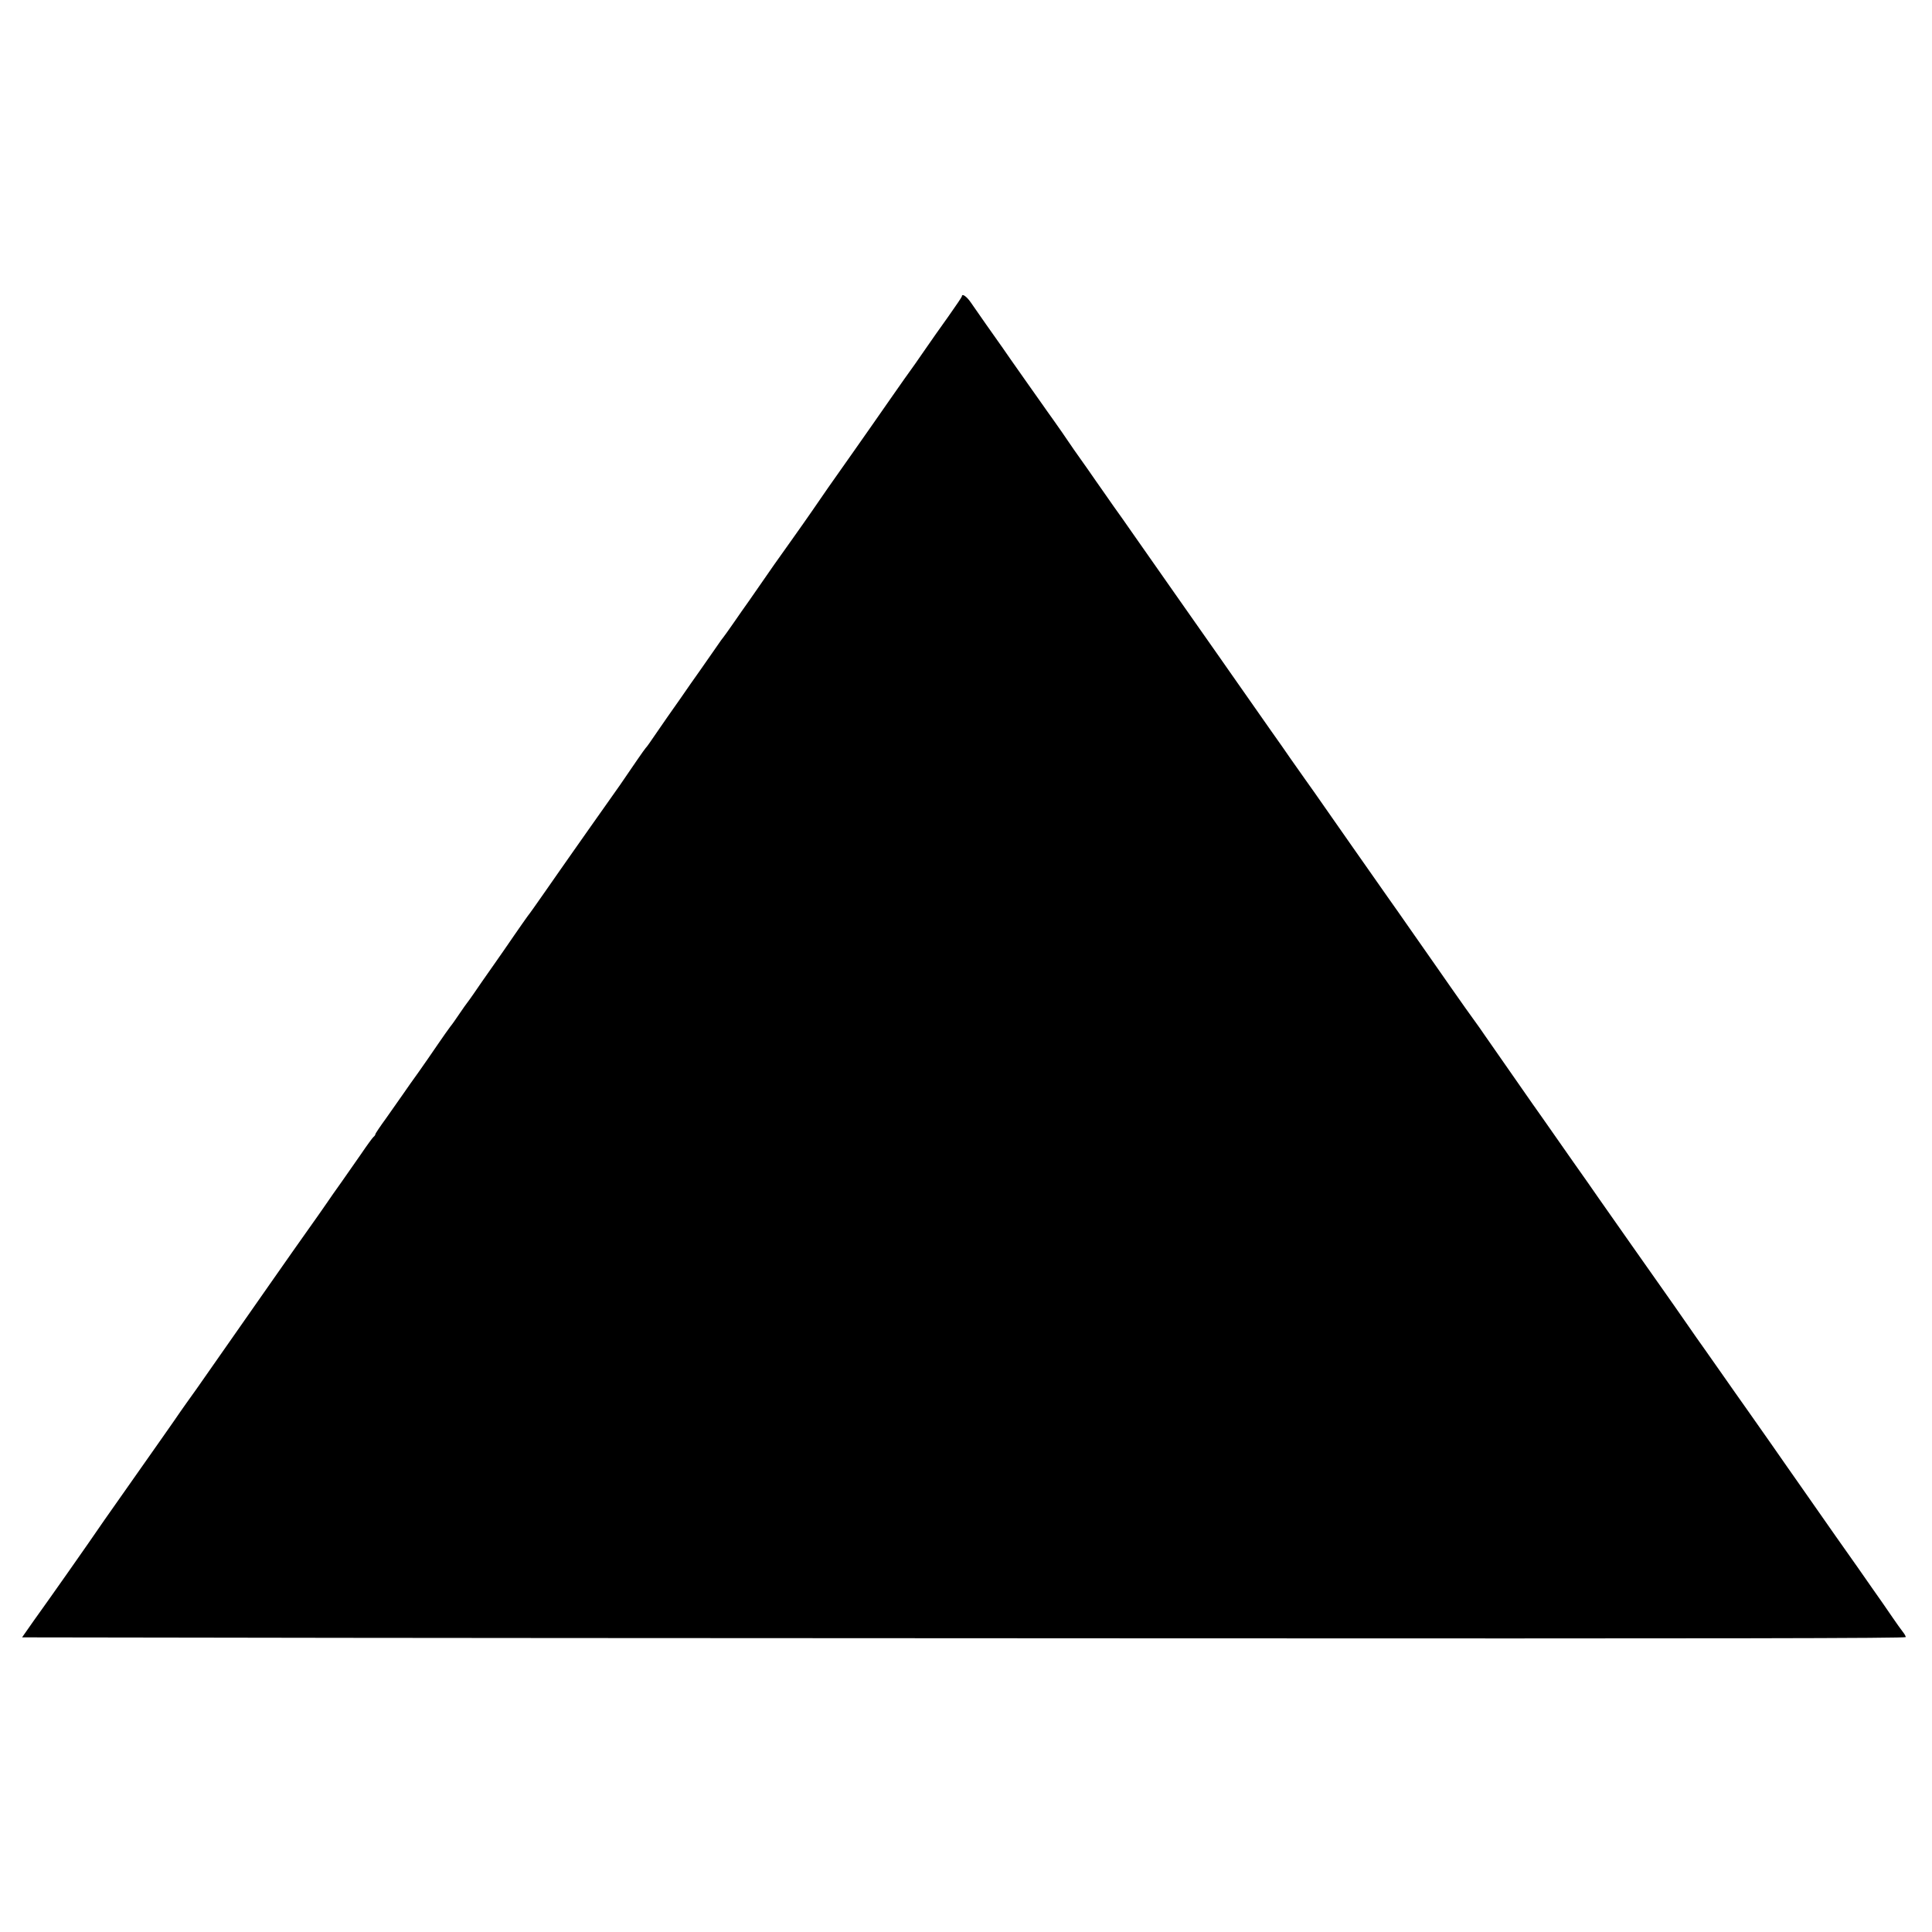
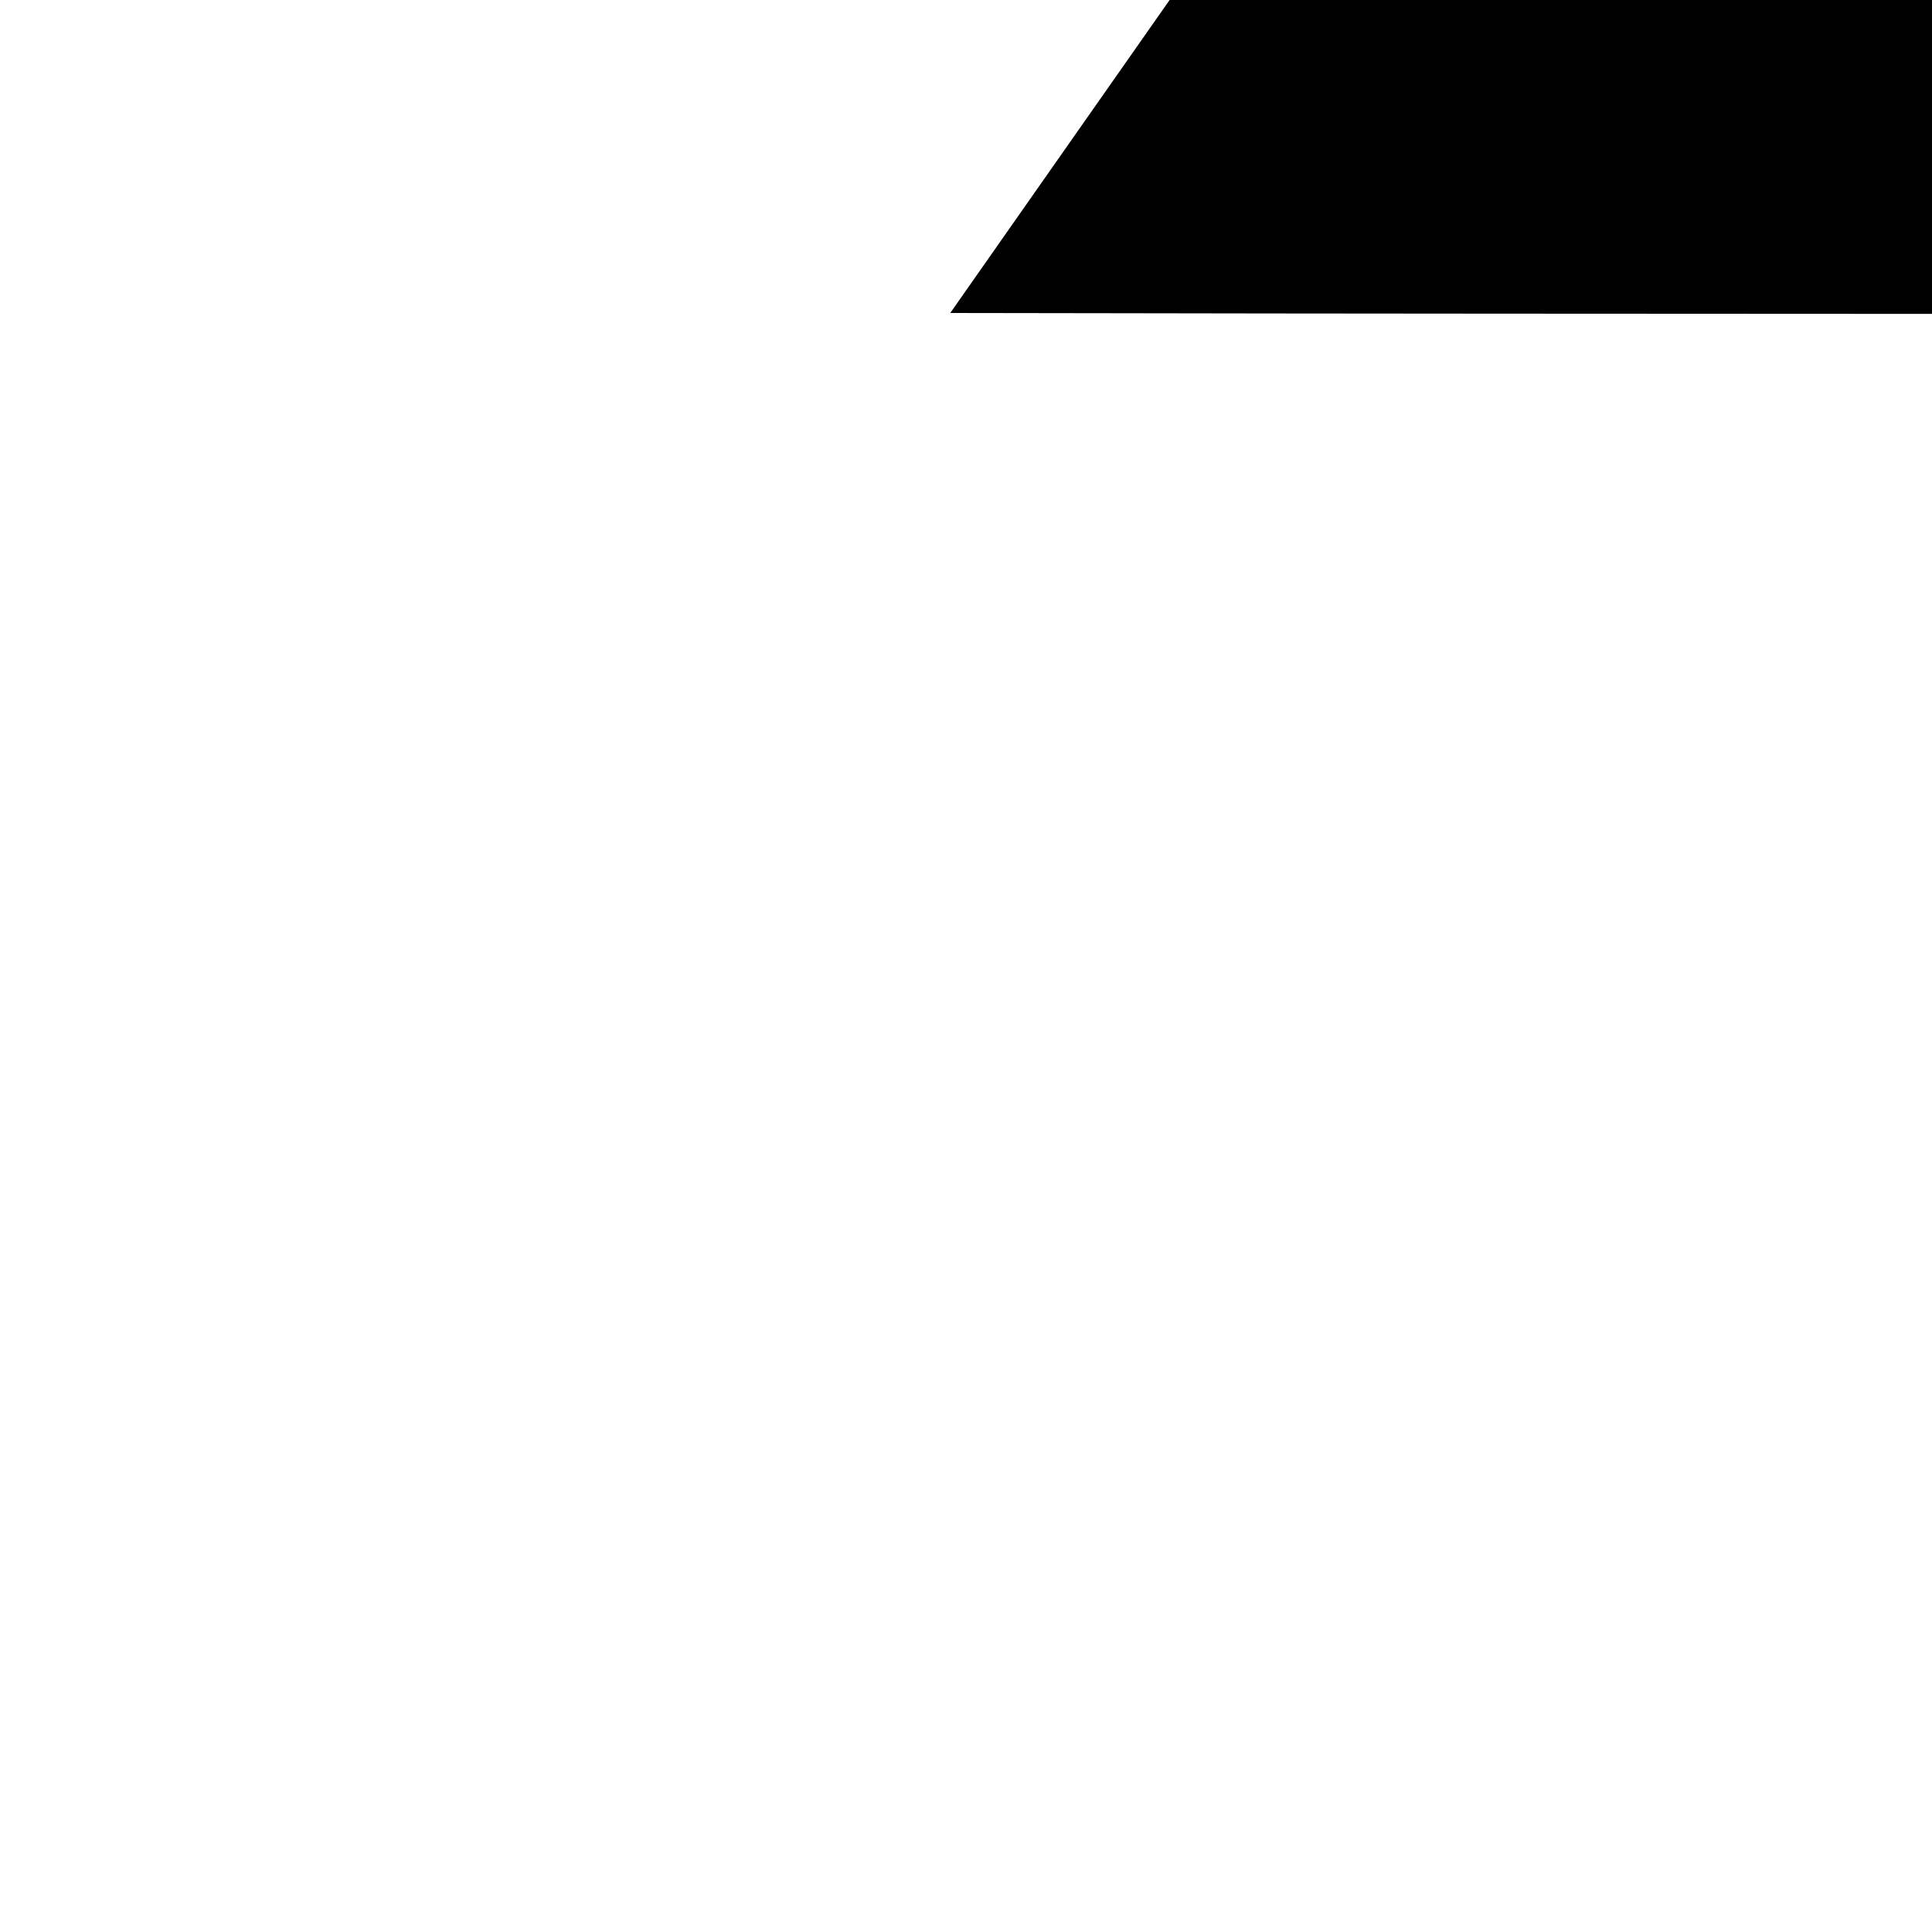
<svg xmlns="http://www.w3.org/2000/svg" version="1.0" width="1400pt" height="1400pt" viewBox="0 0 1400 1400" preserveAspectRatio="xMidYMid meet">
  <g transform="translate(0,1400) scale(0.1,-0.1)" fill="#000000" stroke="none">
-     <path d="M6970 11852 c0 -4 -44 -69 -97 -144 -54 -75 -134 -189 -178 -253 -44 -64 -86 -124 -93 -133 -7 -9 -73 -102 -146 -207 -72 -104 -192 -275 -265 -379 -157 -222 -243 -345 -308 -441 -26 -38 -88 -126 -137 -195 -49 -69 -110 -154 -135 -190 -91 -132 -143 -206 -184 -265 -24 -33 -74 -105 -112 -160 -38 -55 -72 -102 -75 -105 -3 -3 -23 -30 -43 -60 -21 -30 -76 -109 -122 -175 -47 -66 -100 -142 -119 -170 -19 -27 -53 -77 -77 -110 -23 -33 -67 -95 -96 -138 -75 -110 -97 -141 -104 -147 -3 -3 -32 -43 -64 -90 -108 -159 -140 -205 -222 -320 -45 -63 -96 -135 -113 -160 -17 -25 -75 -107 -128 -182 -53 -76 -144 -205 -202 -289 -58 -83 -114 -163 -126 -177 -11 -15 -54 -76 -96 -137 -41 -60 -108 -157 -149 -215 -87 -124 -97 -138 -146 -210 -21 -30 -42 -60 -48 -67 -5 -6 -30 -41 -55 -78 -25 -37 -54 -79 -66 -93 -12 -15 -53 -74 -93 -132 -39 -58 -100 -145 -135 -195 -36 -49 -86 -121 -113 -160 -26 -38 -83 -119 -125 -178 -43 -59 -78 -111 -78 -116 0 -5 -6 -14 -14 -20 -7 -6 -48 -62 -90 -124 -42 -61 -106 -152 -141 -202 -35 -49 -86 -121 -112 -160 -26 -38 -85 -122 -130 -185 -45 -63 -96 -135 -113 -160 -17 -25 -95 -136 -173 -247 -297 -424 -410 -586 -523 -748 -19 -27 -53 -75 -75 -105 -21 -30 -61 -86 -87 -125 -27 -38 -135 -194 -242 -345 -253 -359 -324 -461 -379 -542 -57 -82 -244 -349 -283 -403 -16 -22 -67 -94 -114 -160 l-84 -120 1367 -2 c753 -2 3824 -4 6826 -5 4170 -2 5457 0 5457 9 0 6 -10 24 -23 40 -12 15 -44 60 -70 98 -42 62 -111 161 -153 220 -7 11 -55 79 -106 152 -51 73 -122 173 -158 224 -64 91 -155 221 -244 349 -25 36 -72 102 -103 147 -32 45 -87 124 -122 175 -36 51 -110 157 -165 235 -56 78 -132 188 -171 243 -38 55 -101 144 -139 198 -38 53 -92 130 -120 171 -93 134 -122 175 -186 266 -76 107 -379 539 -466 663 -33 48 -116 167 -185 264 -68 98 -167 238 -219 313 -52 74 -109 154 -125 178 -27 38 -139 199 -294 422 -30 44 -59 85 -63 90 -9 11 -141 197 -188 265 -17 25 -68 98 -113 162 -45 64 -125 178 -177 253 -52 75 -127 182 -167 238 -39 56 -86 122 -103 147 -17 25 -84 120 -148 211 -64 92 -155 222 -202 289 -47 68 -112 160 -145 206 -33 46 -80 113 -105 149 -25 37 -88 127 -140 200 -52 74 -133 189 -180 257 -47 67 -103 147 -124 177 -22 31 -49 70 -60 86 -12 17 -77 110 -146 208 -69 98 -152 217 -186 265 -33 48 -102 146 -152 217 -50 72 -122 174 -159 227 -37 54 -98 140 -134 190 -36 51 -93 134 -128 183 -34 50 -85 122 -112 160 -28 39 -67 95 -87 125 -20 30 -67 98 -104 150 -38 52 -72 102 -78 110 -6 8 -56 80 -113 160 -134 190 -130 185 -182 260 -25 36 -79 112 -120 170 -41 58 -90 129 -110 158 -31 45 -65 68 -65 44z" />
+     <path d="M6970 11852 l-84 -120 1367 -2 c753 -2 3824 -4 6826 -5 4170 -2 5457 0 5457 9 0 6 -10 24 -23 40 -12 15 -44 60 -70 98 -42 62 -111 161 -153 220 -7 11 -55 79 -106 152 -51 73 -122 173 -158 224 -64 91 -155 221 -244 349 -25 36 -72 102 -103 147 -32 45 -87 124 -122 175 -36 51 -110 157 -165 235 -56 78 -132 188 -171 243 -38 55 -101 144 -139 198 -38 53 -92 130 -120 171 -93 134 -122 175 -186 266 -76 107 -379 539 -466 663 -33 48 -116 167 -185 264 -68 98 -167 238 -219 313 -52 74 -109 154 -125 178 -27 38 -139 199 -294 422 -30 44 -59 85 -63 90 -9 11 -141 197 -188 265 -17 25 -68 98 -113 162 -45 64 -125 178 -177 253 -52 75 -127 182 -167 238 -39 56 -86 122 -103 147 -17 25 -84 120 -148 211 -64 92 -155 222 -202 289 -47 68 -112 160 -145 206 -33 46 -80 113 -105 149 -25 37 -88 127 -140 200 -52 74 -133 189 -180 257 -47 67 -103 147 -124 177 -22 31 -49 70 -60 86 -12 17 -77 110 -146 208 -69 98 -152 217 -186 265 -33 48 -102 146 -152 217 -50 72 -122 174 -159 227 -37 54 -98 140 -134 190 -36 51 -93 134 -128 183 -34 50 -85 122 -112 160 -28 39 -67 95 -87 125 -20 30 -67 98 -104 150 -38 52 -72 102 -78 110 -6 8 -56 80 -113 160 -134 190 -130 185 -182 260 -25 36 -79 112 -120 170 -41 58 -90 129 -110 158 -31 45 -65 68 -65 44z" />
  </g>
</svg>